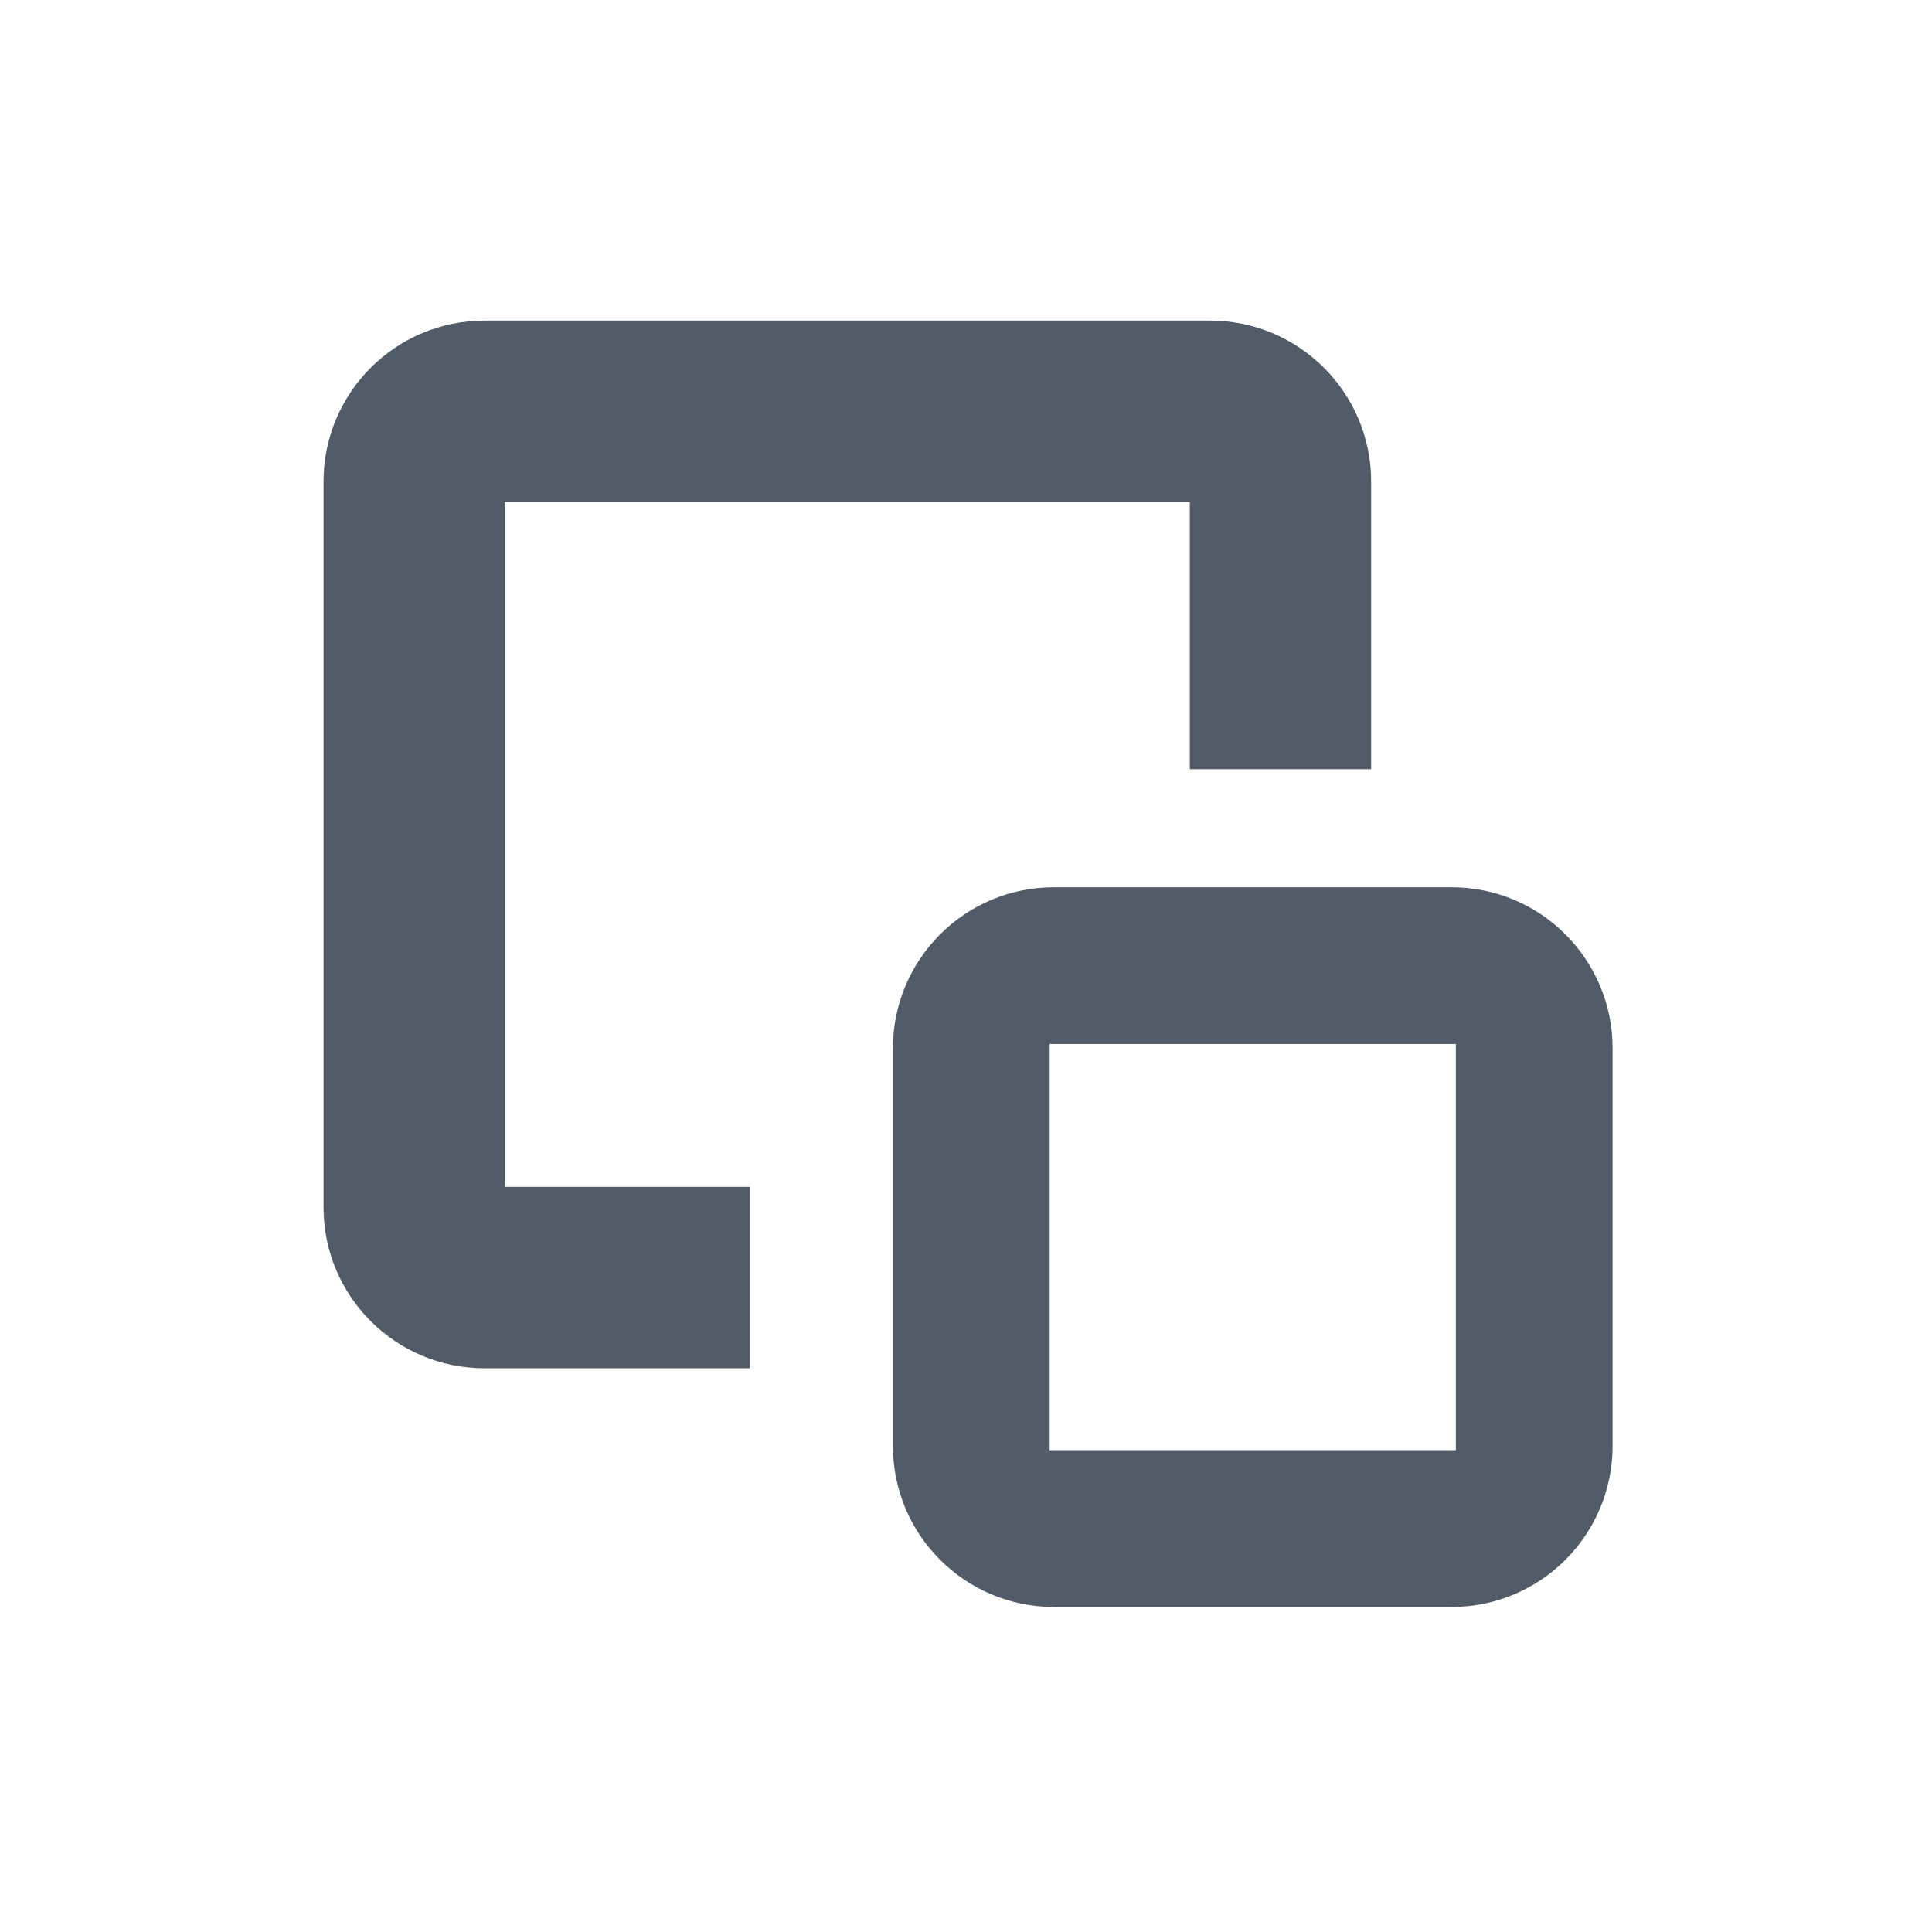
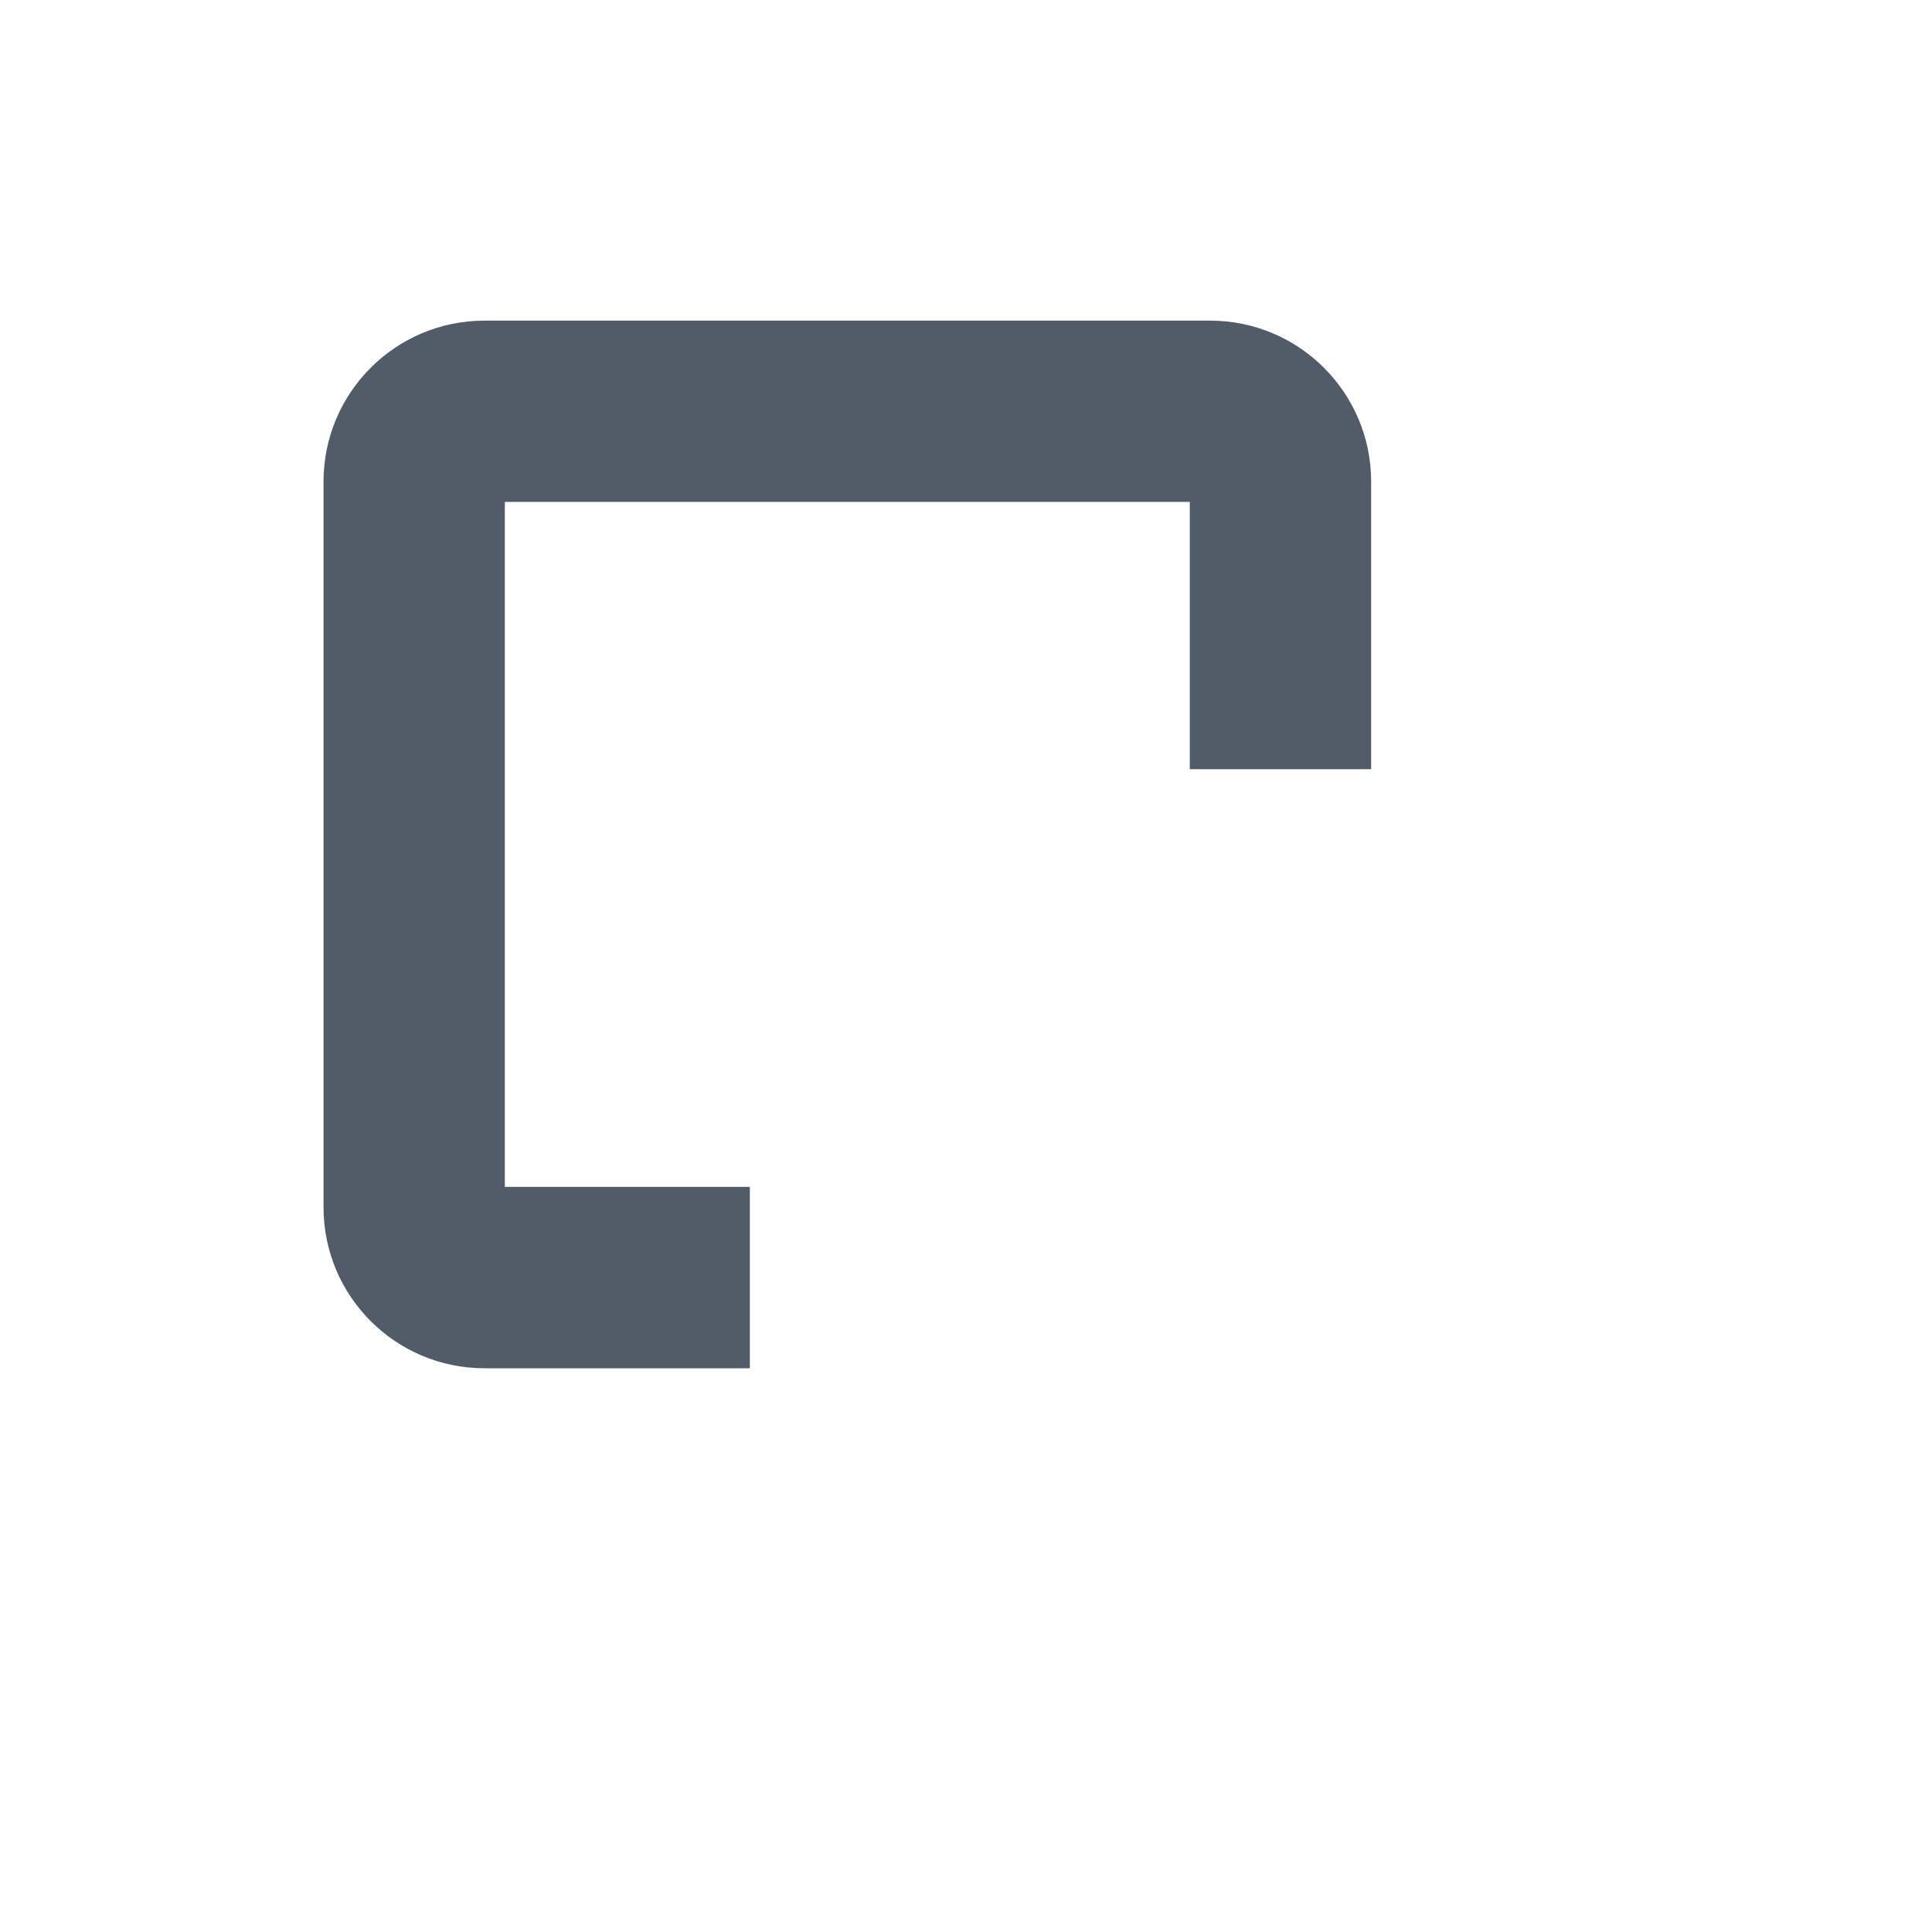
<svg xmlns="http://www.w3.org/2000/svg" width="24" height="24" viewBox="0 0 24 24" fill="none">
  <path d="M6.019 3.983C4.914 3.983 4.019 4.879 4.019 5.983V14.997C4.019 16.102 4.914 16.997 6.019 16.997H9.315V14.744H6.271V6.235H14.78V9.555H17.033V5.983C17.033 4.879 16.137 3.983 15.033 3.983H6.019Z" fill="#525C69" />
-   <path fill-rule="evenodd" clip-rule="evenodd" d="M11.092 13.022C11.092 11.917 11.988 11.022 13.092 11.022H18.032C19.137 11.022 20.032 11.917 20.032 13.022V17.962C20.032 19.067 19.137 19.962 18.032 19.962H13.092C11.988 19.962 11.092 19.067 11.092 17.962V13.022ZM13.039 12.969H18.085V18.015H13.039V12.969Z" fill="#525C69" />
</svg>